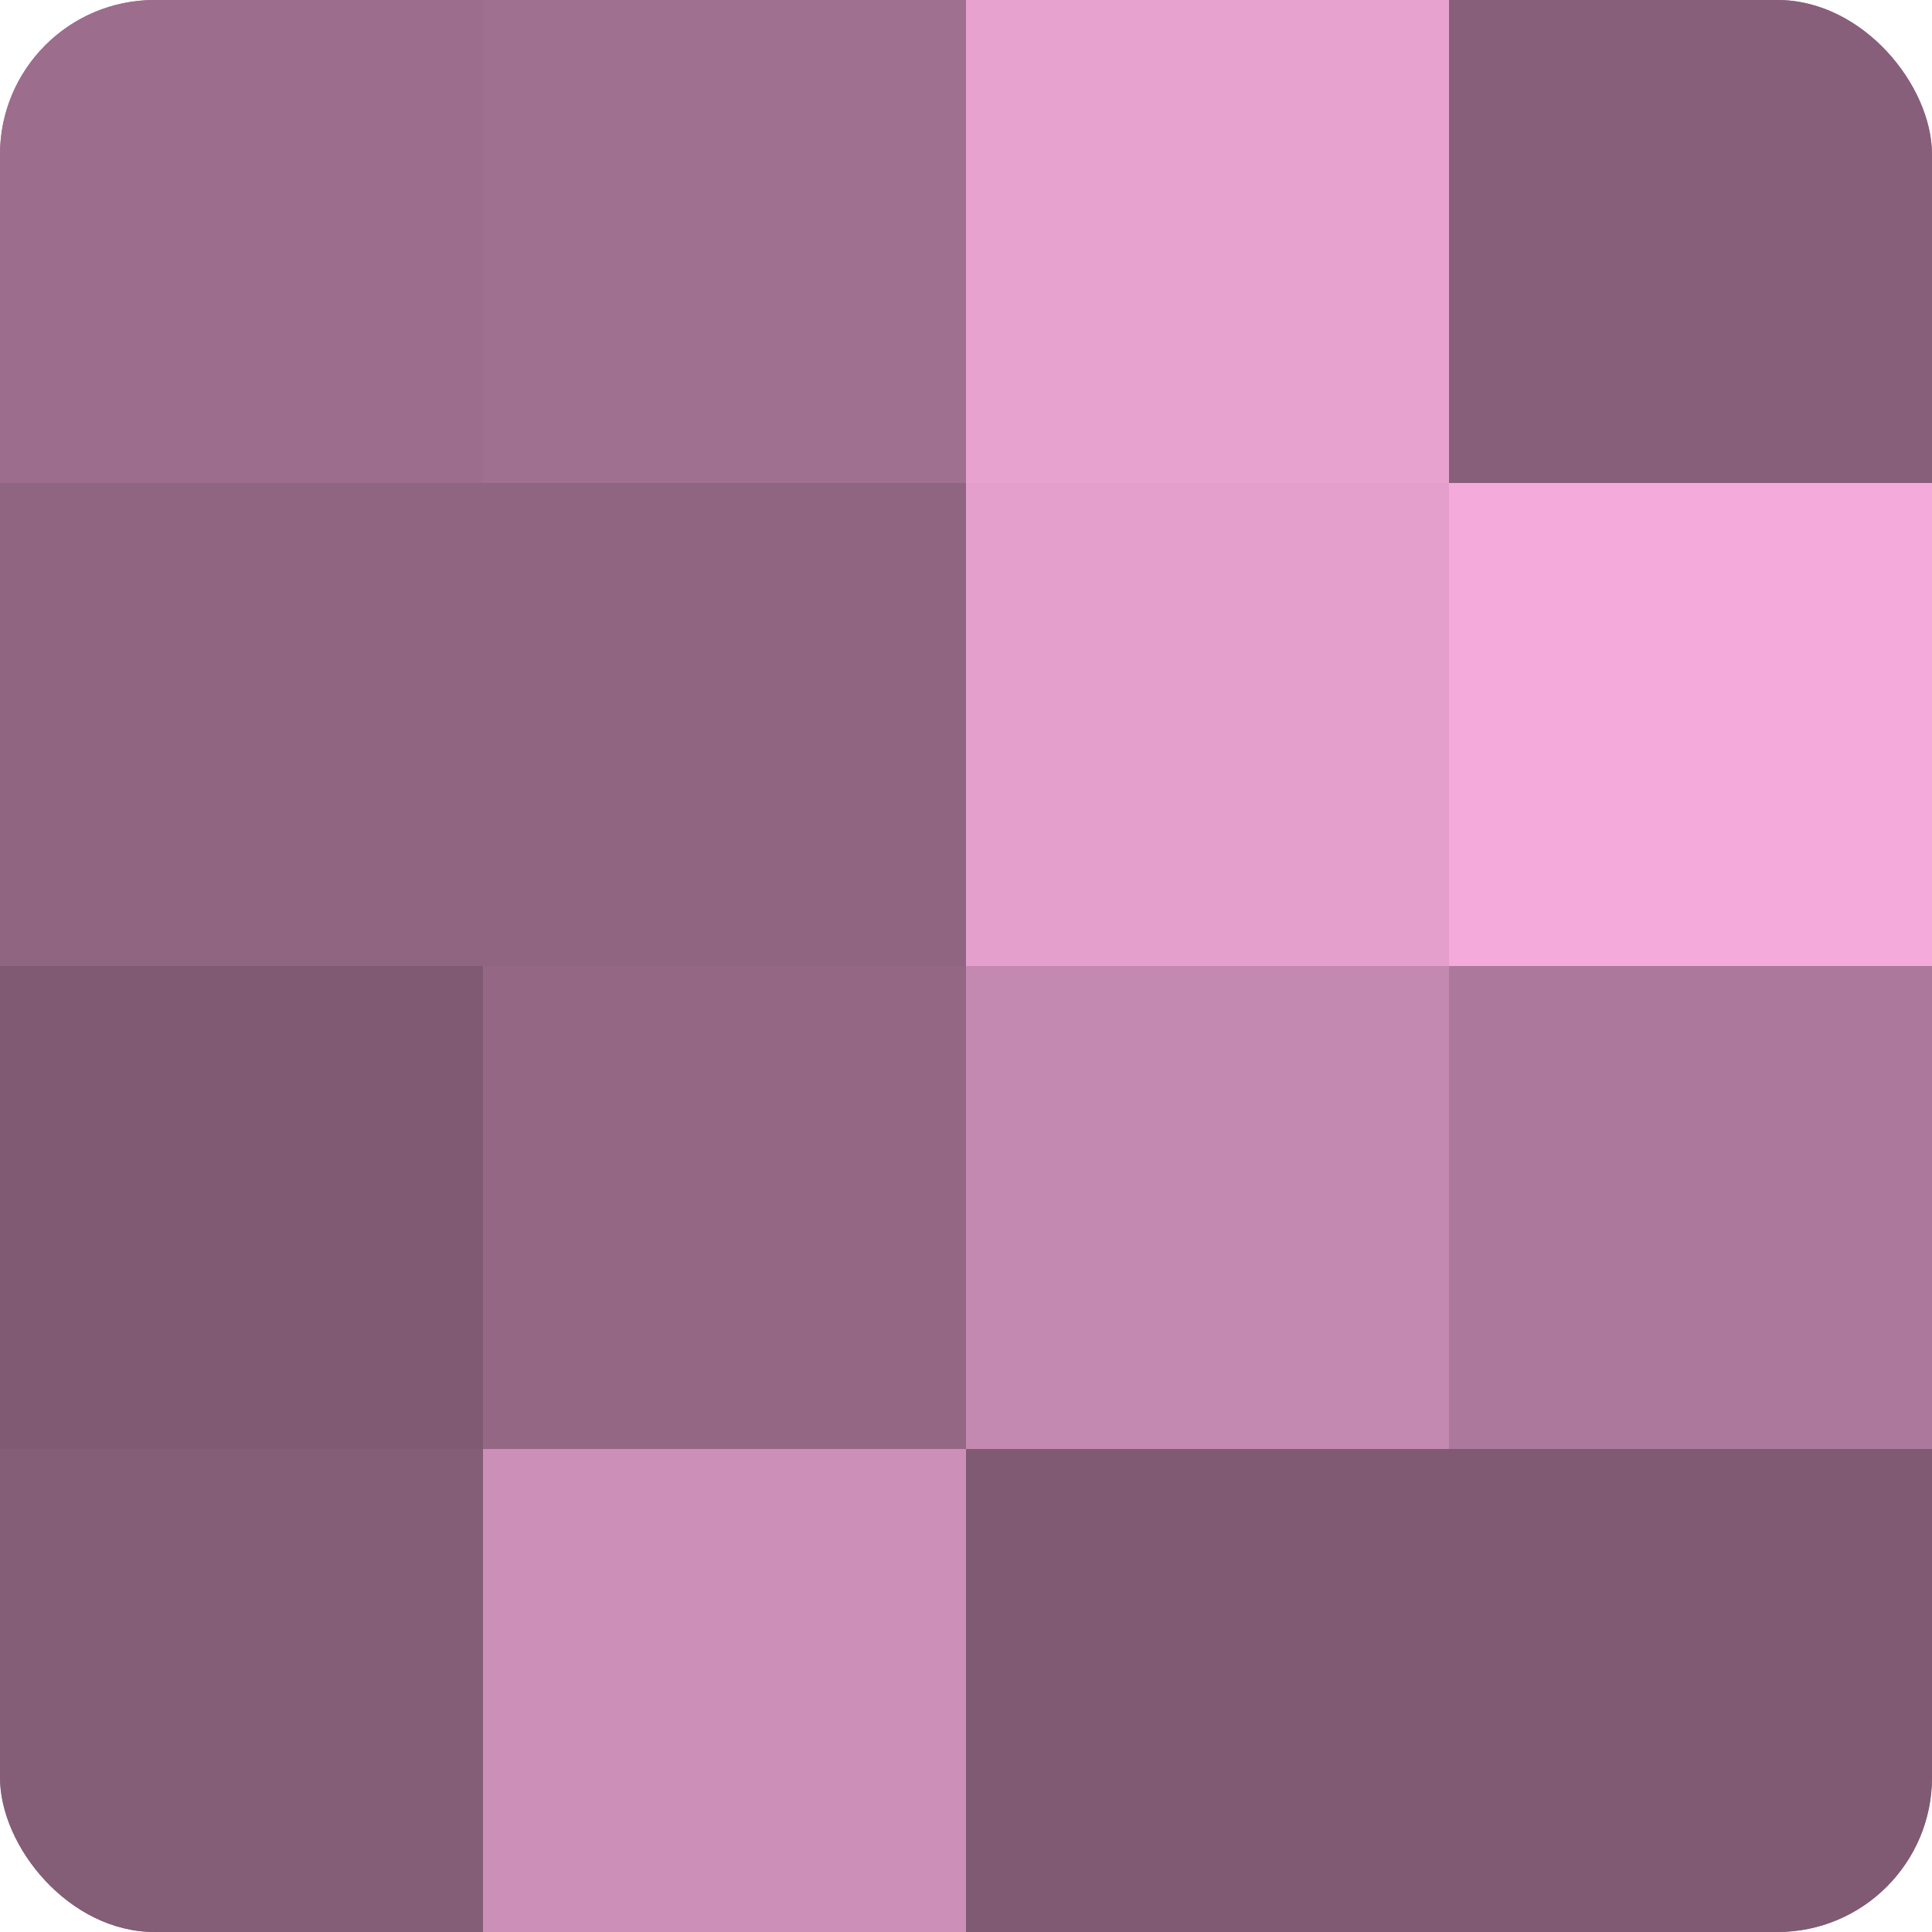
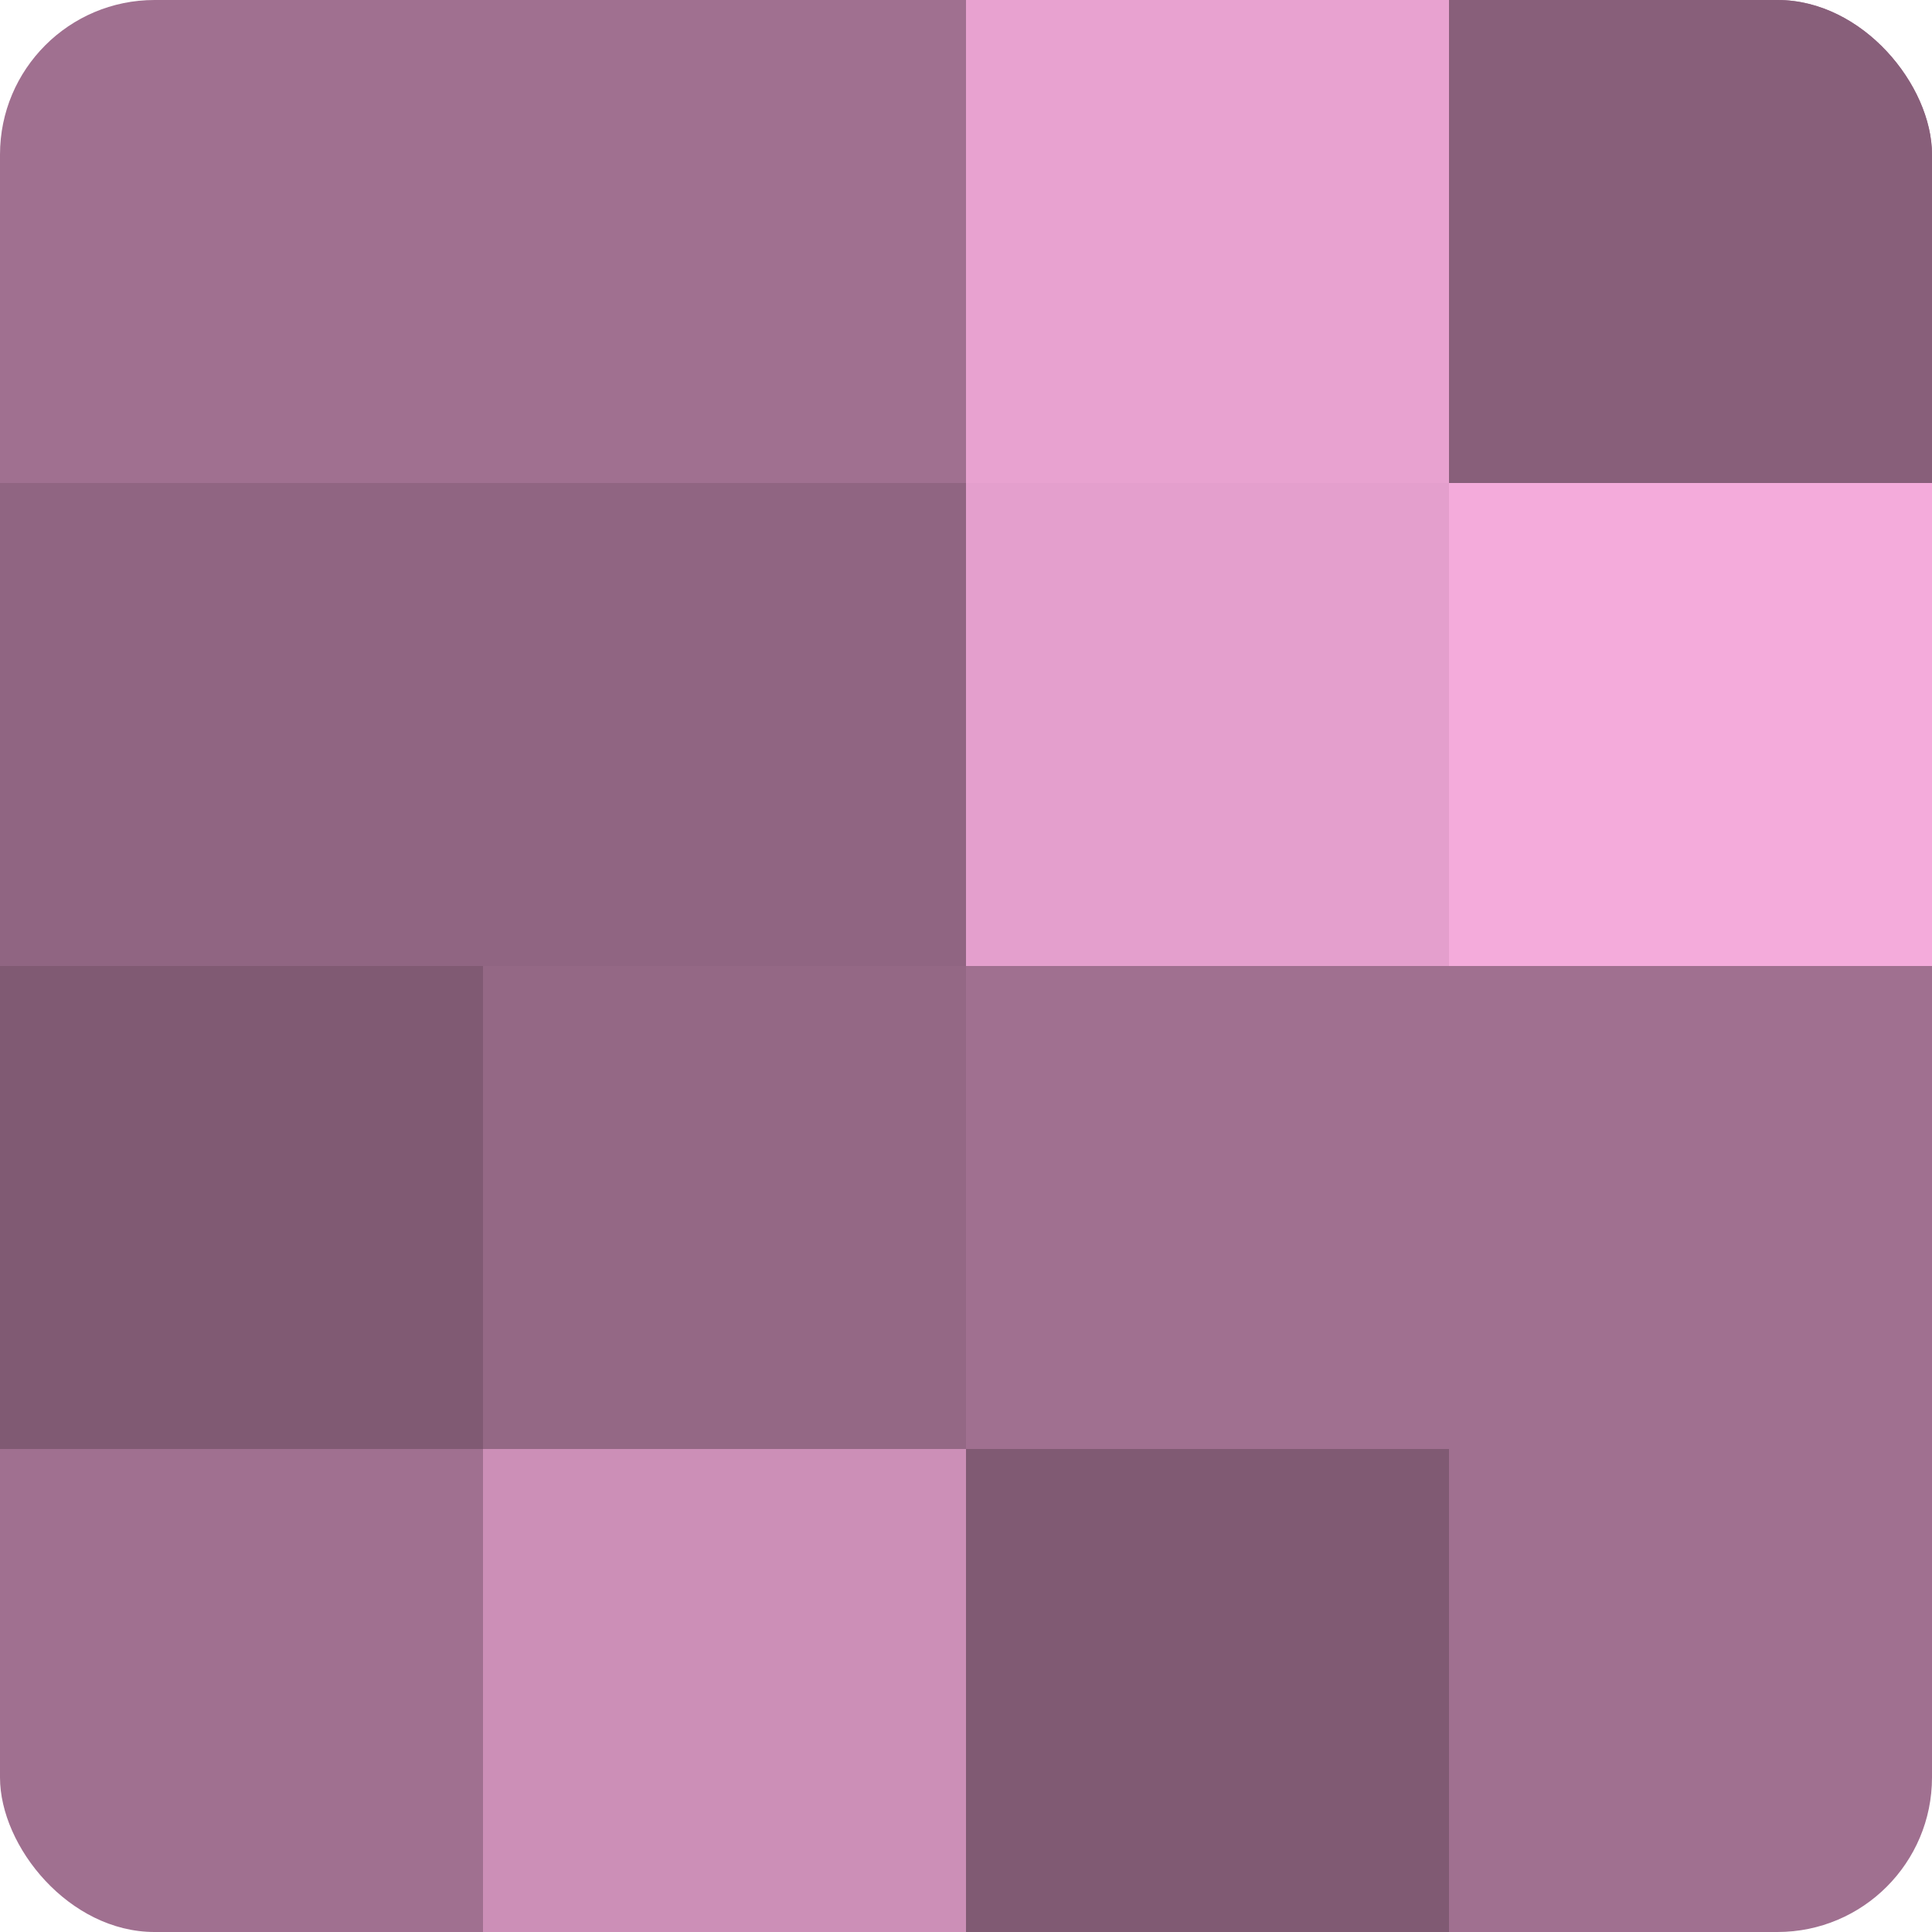
<svg xmlns="http://www.w3.org/2000/svg" width="60" height="60" viewBox="0 0 100 100" preserveAspectRatio="xMidYMid meet">
  <defs>
    <clipPath id="c" width="100" height="100">
      <rect width="100" height="100" rx="8" ry="8" />
    </clipPath>
  </defs>
  <g clip-path="url(#c)">
    <rect width="100" height="100" fill="#a07090" />
-     <rect width="25" height="25" fill="#9c6d8c" />
    <rect y="25" width="25" height="25" fill="#906582" />
    <rect y="50" width="25" height="25" fill="#805a73" />
-     <rect y="75" width="25" height="25" fill="#845d77" />
    <rect x="25" width="25" height="25" fill="#a07090" />
    <rect x="25" y="25" width="25" height="25" fill="#906582" />
    <rect x="25" y="50" width="25" height="25" fill="#946885" />
    <rect x="25" y="75" width="25" height="25" fill="#cc8fb7" />
    <rect x="50" width="25" height="25" fill="#e8a2d0" />
    <rect x="50" y="25" width="25" height="25" fill="#e49fcd" />
-     <rect x="50" y="50" width="25" height="25" fill="#c489b0" />
    <rect x="50" y="75" width="25" height="25" fill="#805a73" />
    <rect x="75" width="25" height="25" fill="#885f7a" />
    <rect x="75" y="25" width="25" height="25" fill="#f4abdb" />
-     <rect x="75" y="50" width="25" height="25" fill="#ac789b" />
-     <rect x="75" y="75" width="25" height="25" fill="#805a73" />
  </g>
</svg>